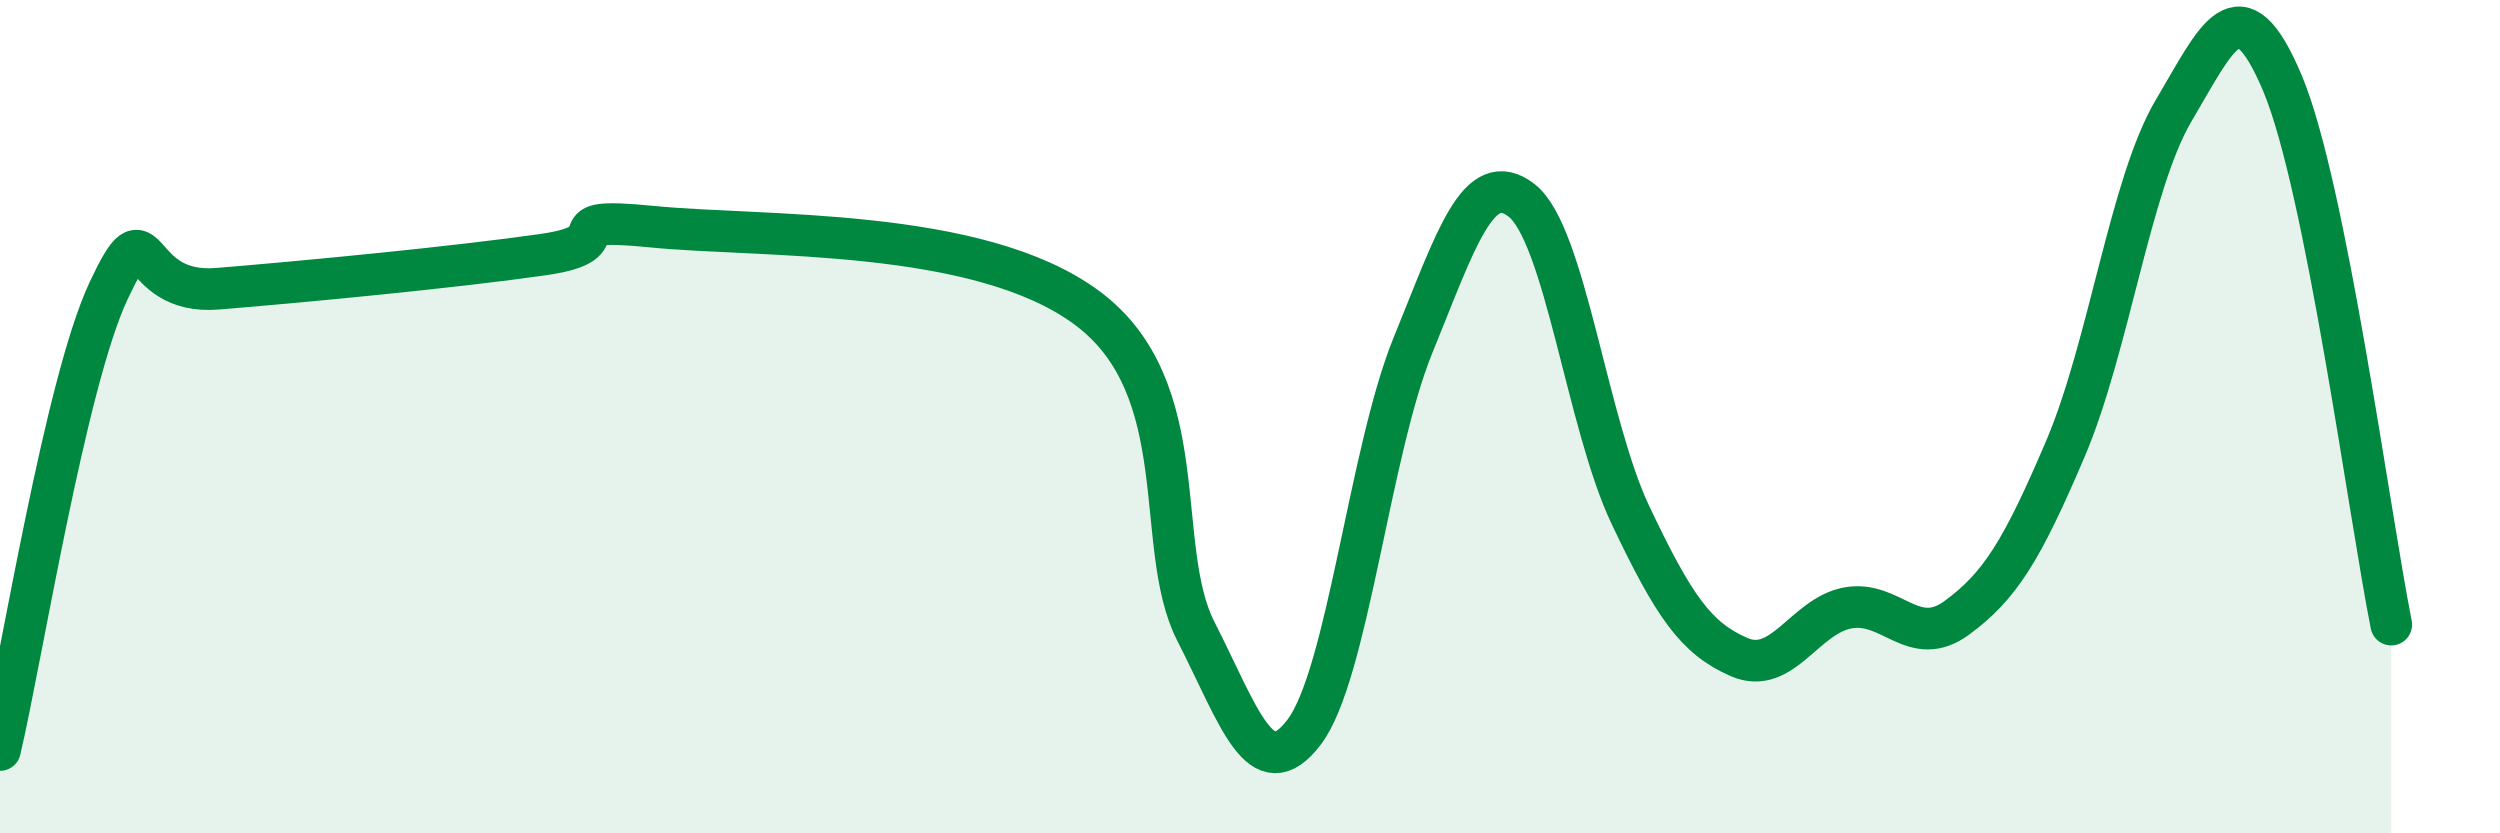
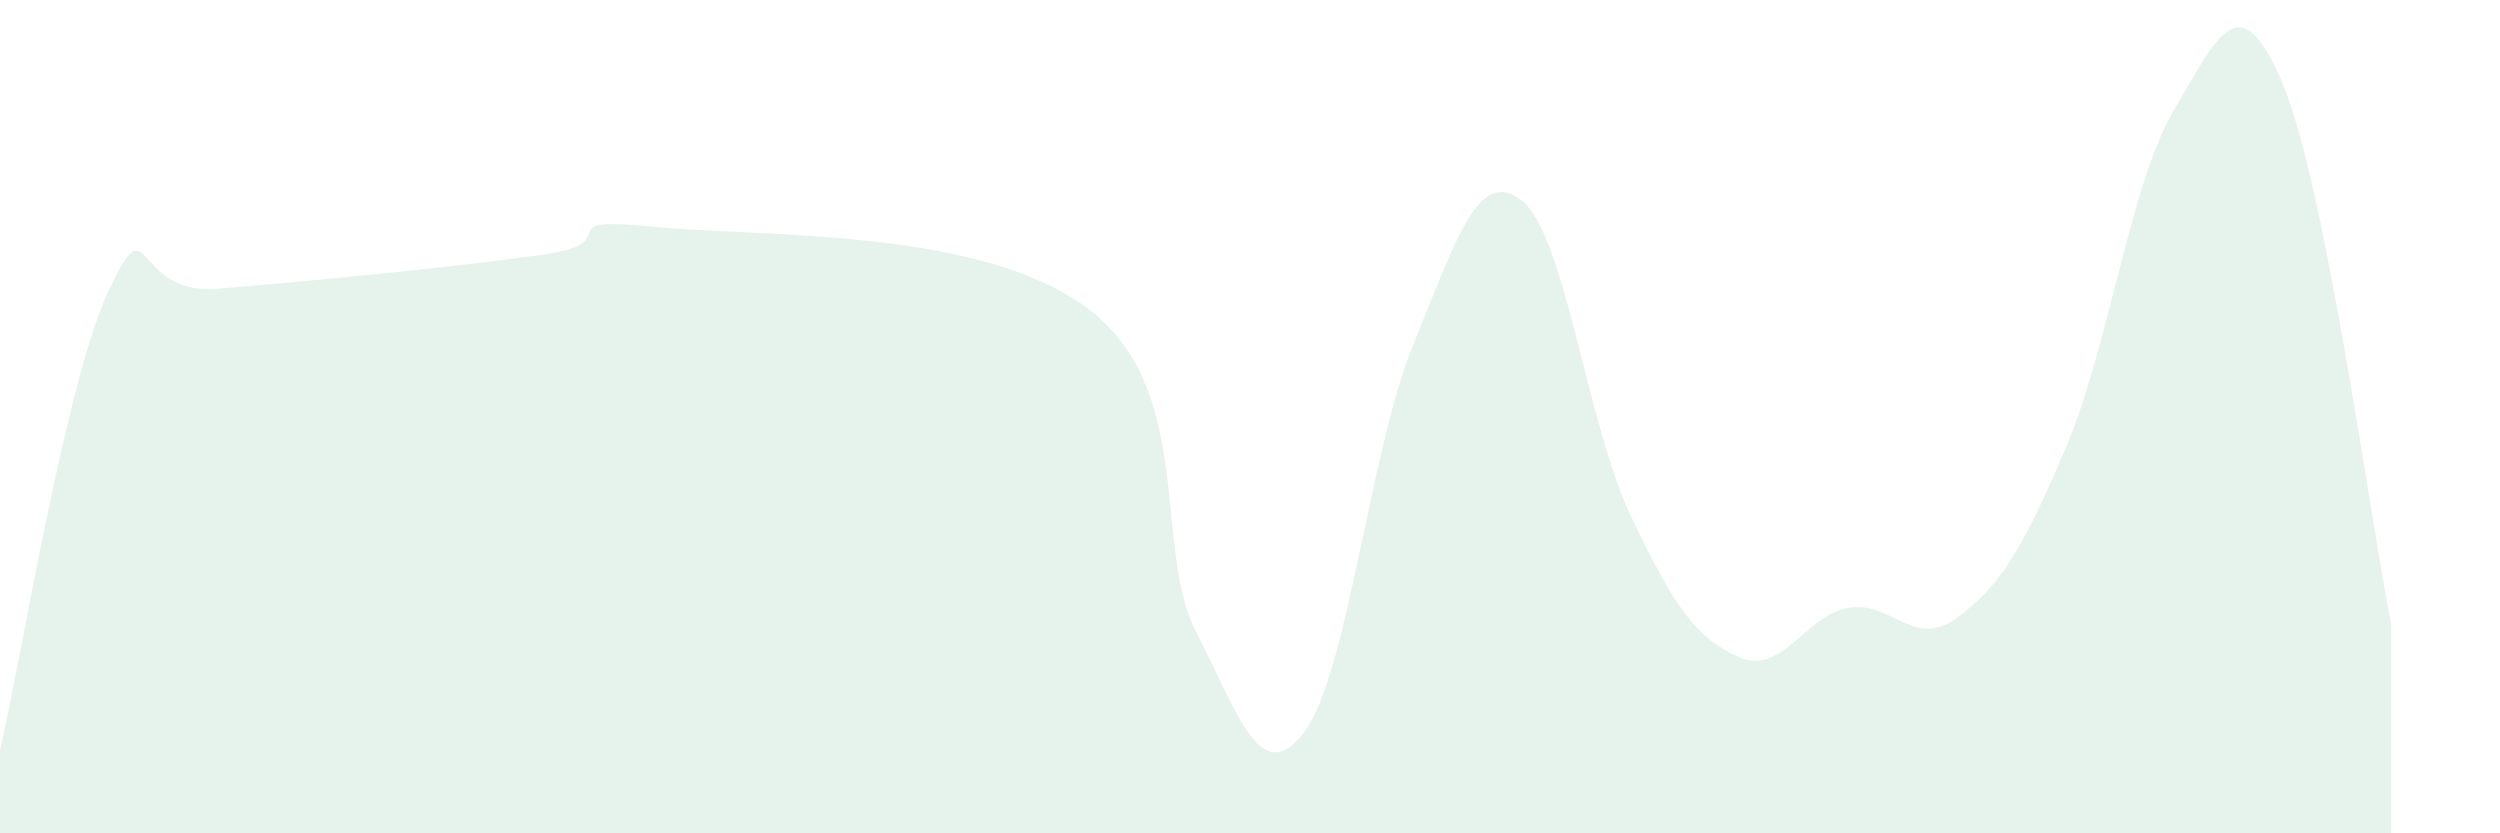
<svg xmlns="http://www.w3.org/2000/svg" width="60" height="20" viewBox="0 0 60 20">
  <path d="M 0,18 C 0.52,15.79 1.57,9.18 2.61,6.97 C 3.65,4.76 3.13,7.1 5.22,6.93 C 7.31,6.76 10.95,6.41 13.04,6.11 C 15.13,5.81 13.04,5.18 15.65,5.44 C 18.26,5.7 23.48,5.45 26.09,7.39 C 28.7,9.33 27.66,13.11 28.7,15.15 C 29.74,17.19 30.26,18.94 31.3,17.57 C 32.34,16.2 32.87,10.84 33.91,8.29 C 34.95,5.74 35.48,4 36.52,4.81 C 37.56,5.62 38.09,10.17 39.13,12.36 C 40.17,14.55 40.7,15.32 41.74,15.77 C 42.78,16.22 43.31,14.78 44.35,14.59 C 45.39,14.4 45.92,15.59 46.96,14.83 C 48,14.07 48.53,13.21 49.57,10.77 C 50.61,8.33 51.13,4.4 52.17,2.65 C 53.21,0.9 53.74,-0.47 54.78,2 C 55.82,4.47 56.87,12.39 57.39,14.99L57.39 20L0 20Z" fill="#008740" opacity="0.1" stroke-linecap="round" stroke-linejoin="round" />
-   <path d="M 0,18 C 0.52,15.79 1.57,9.18 2.61,6.97 C 3.65,4.76 3.13,7.1 5.22,6.93 C 7.31,6.76 10.95,6.41 13.04,6.11 C 15.13,5.81 13.04,5.18 15.65,5.44 C 18.26,5.7 23.48,5.45 26.09,7.39 C 28.7,9.33 27.66,13.11 28.7,15.15 C 29.74,17.19 30.26,18.94 31.3,17.57 C 32.34,16.2 32.87,10.84 33.91,8.29 C 34.95,5.74 35.48,4 36.52,4.81 C 37.56,5.62 38.09,10.17 39.13,12.36 C 40.17,14.55 40.7,15.32 41.74,15.77 C 42.78,16.22 43.31,14.78 44.35,14.59 C 45.39,14.4 45.92,15.59 46.96,14.83 C 48,14.07 48.53,13.21 49.57,10.77 C 50.61,8.33 51.13,4.4 52.17,2.65 C 53.21,0.9 53.74,-0.47 54.78,2 C 55.82,4.47 56.87,12.39 57.39,14.99" stroke="#008740" stroke-width="1" fill="none" stroke-linecap="round" stroke-linejoin="round" />
</svg>